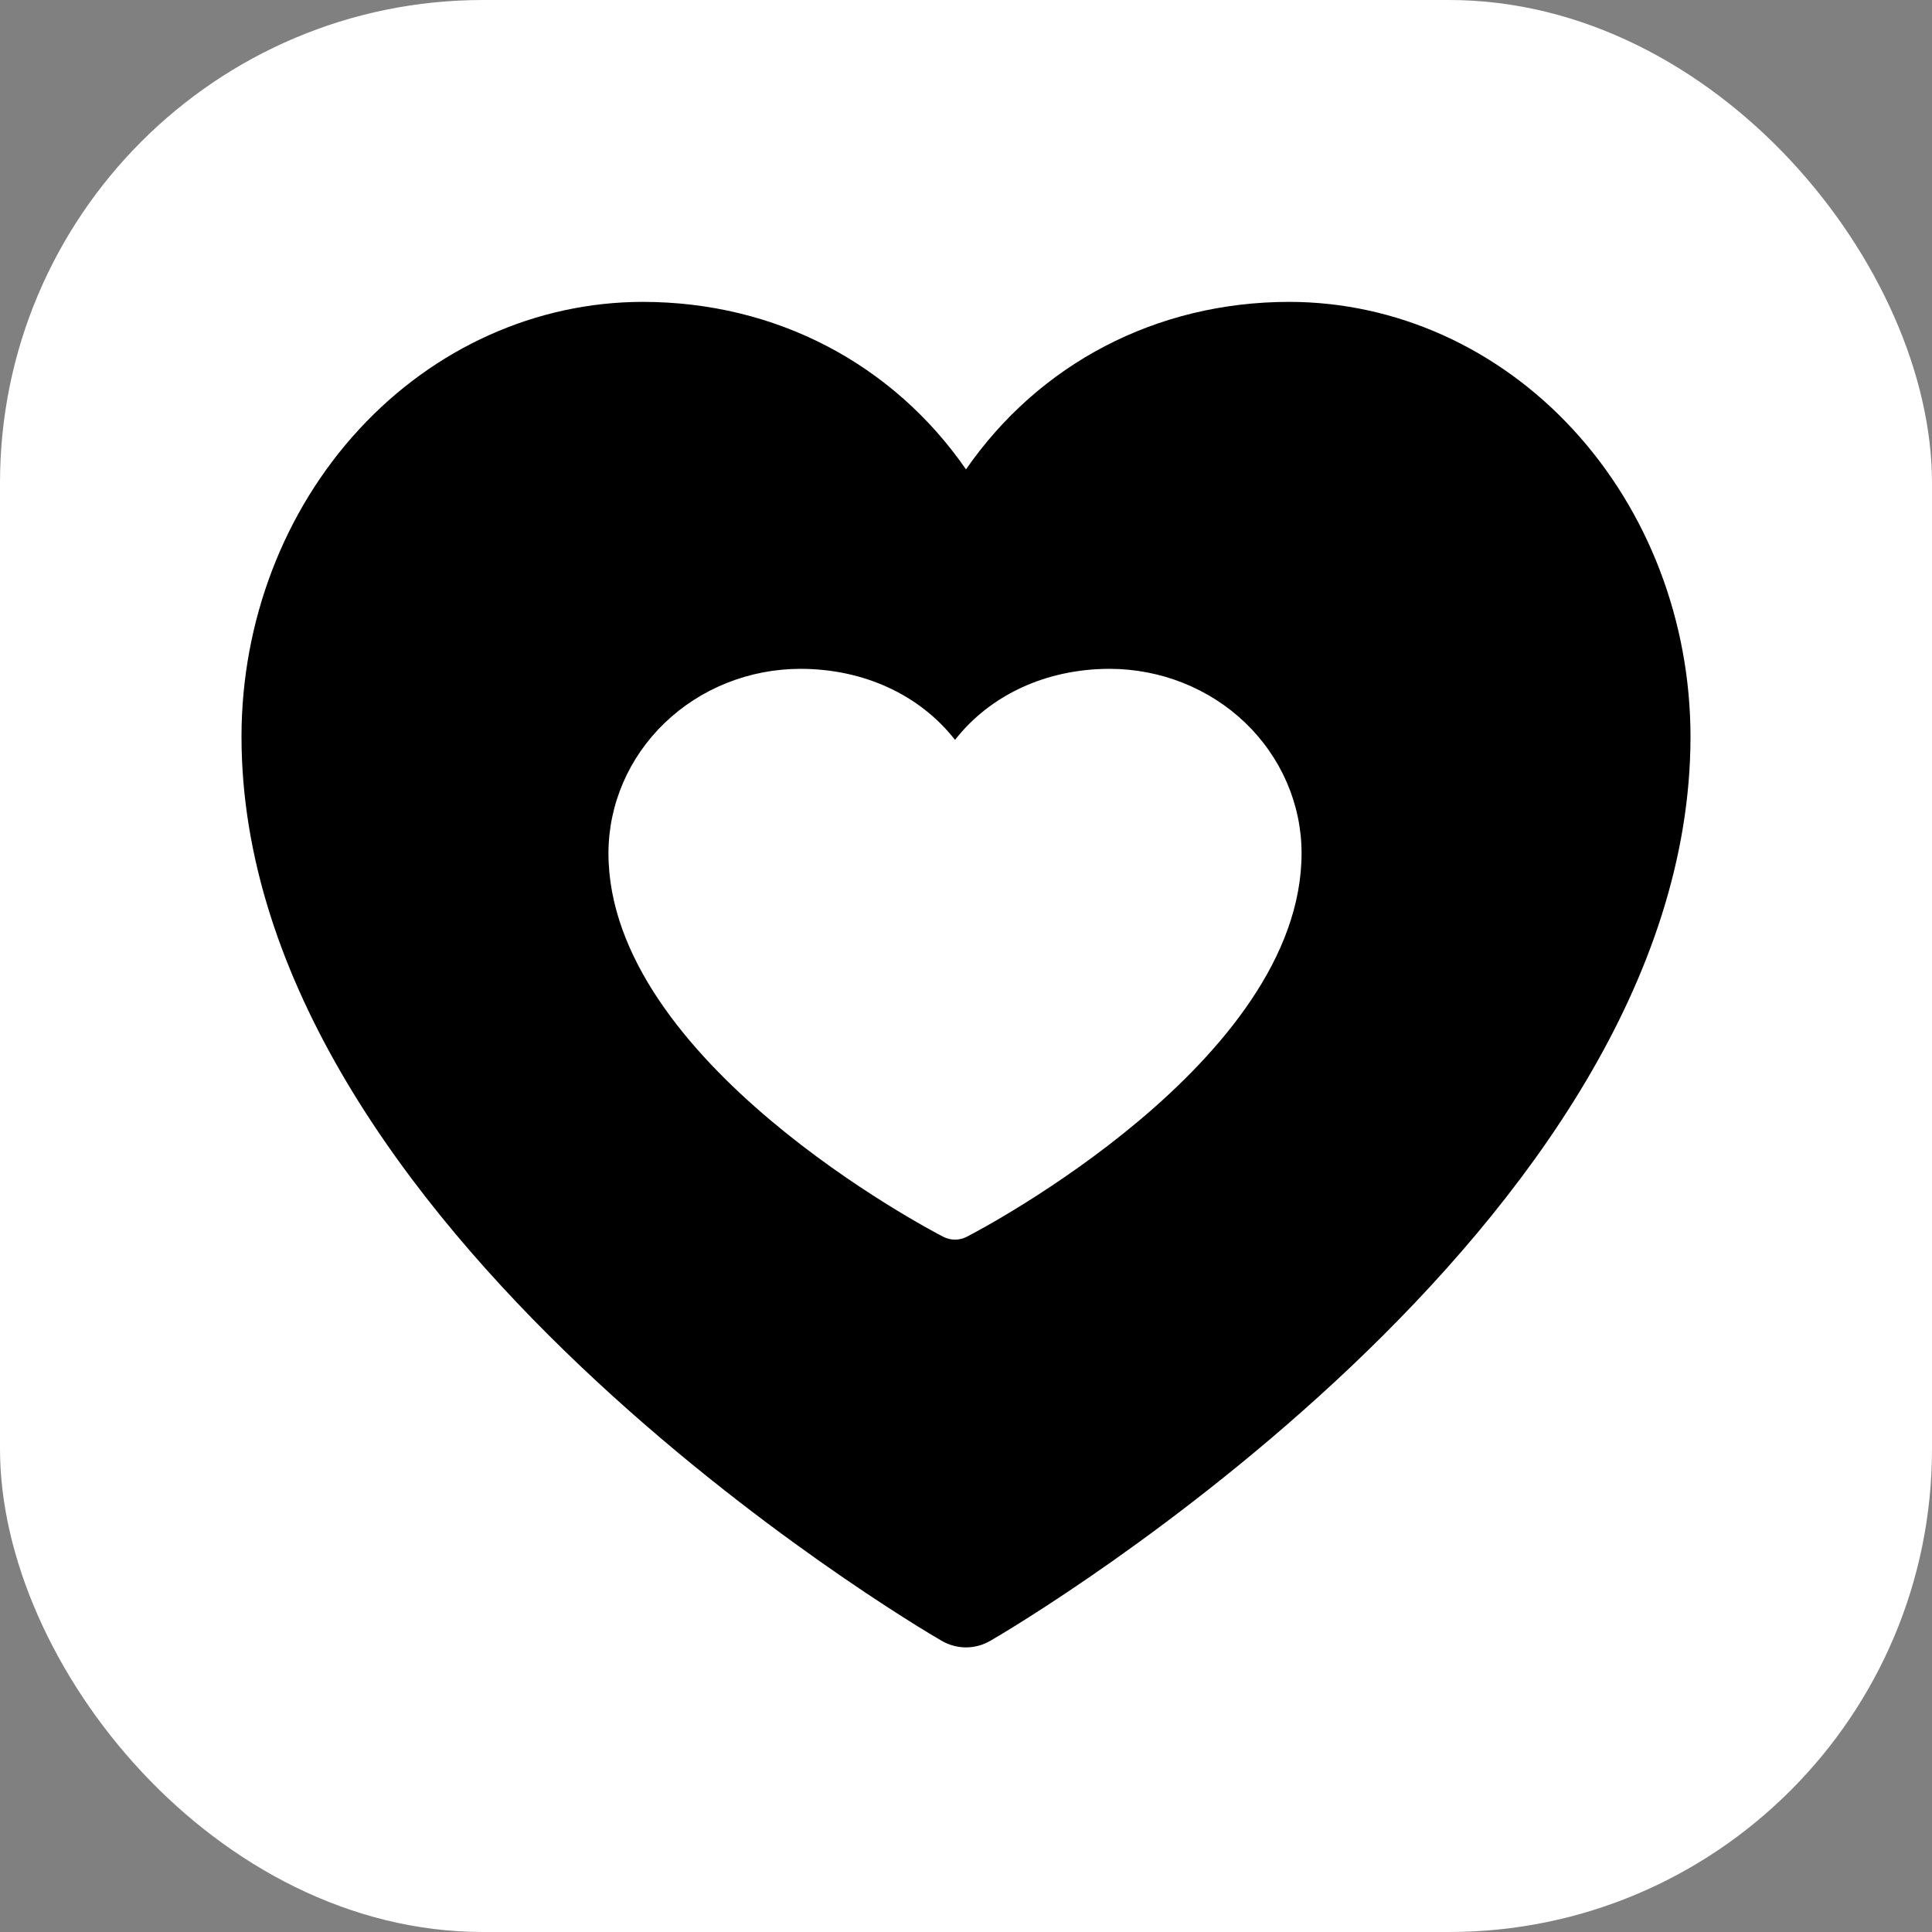
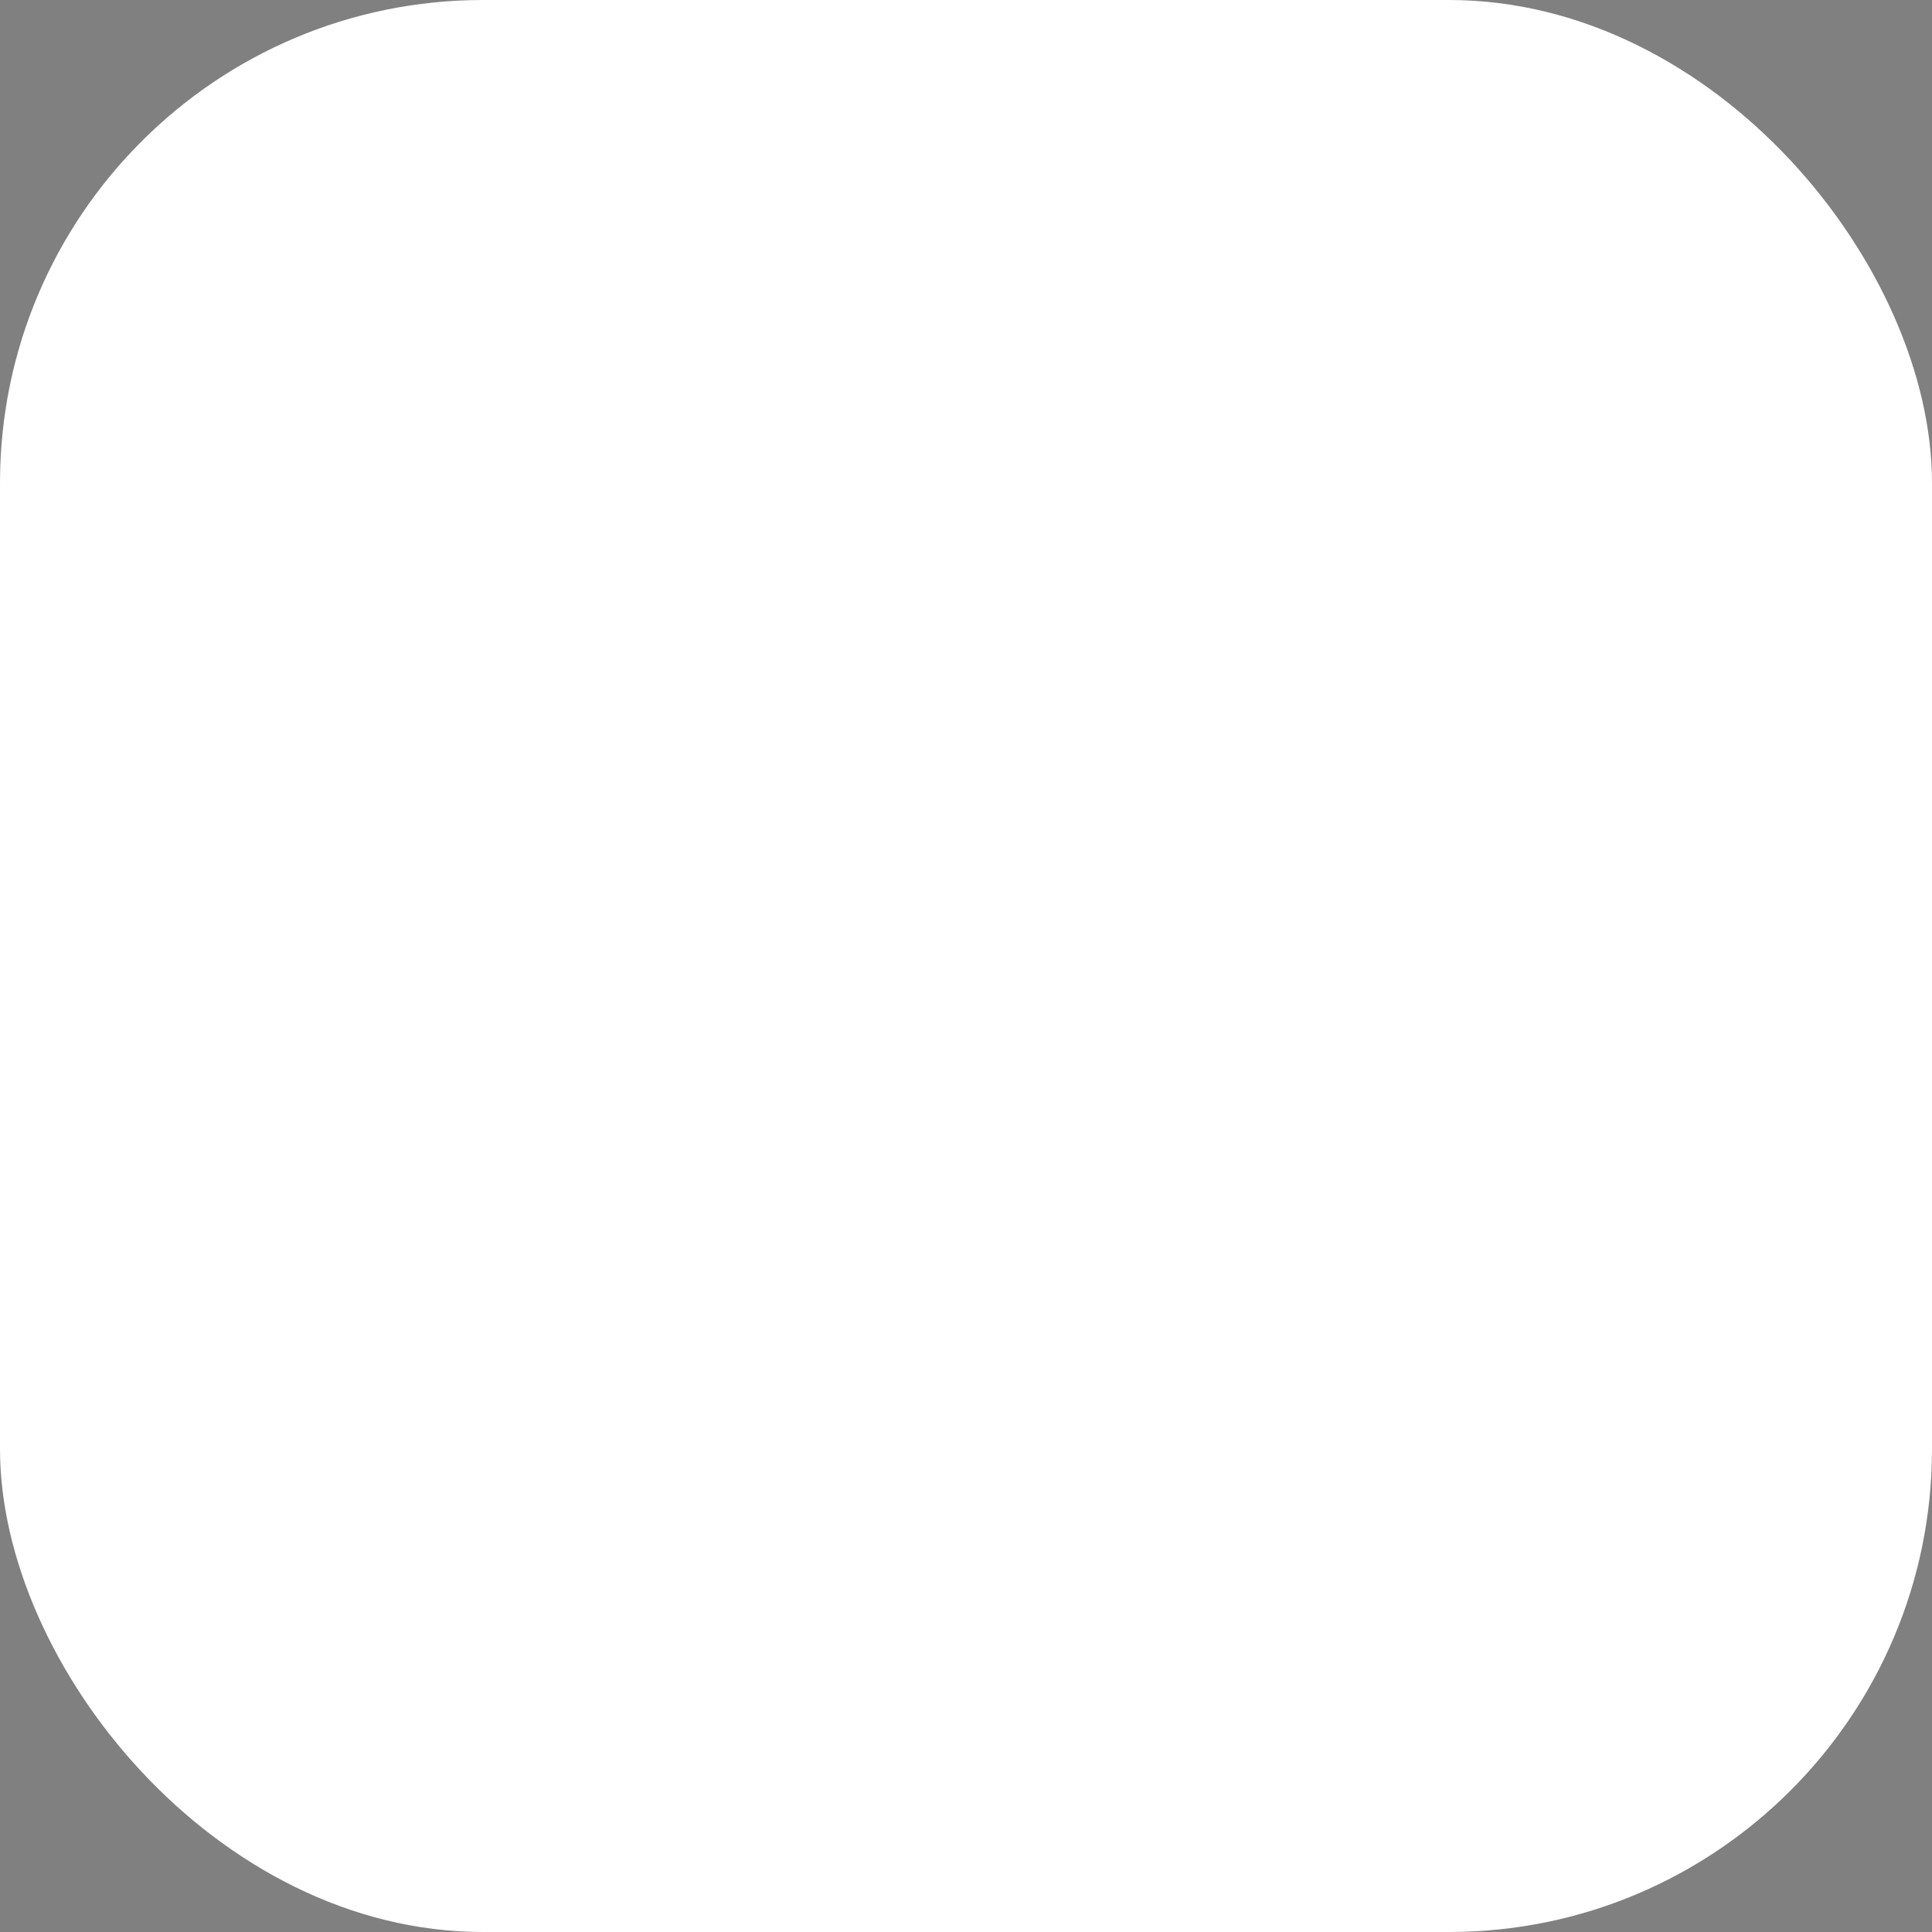
<svg xmlns="http://www.w3.org/2000/svg" width="32" height="32" viewBox="0 0 32 32" fill="none">
  <rect x="0" y="0" width="32" height="32" fill="#808080" stroke="none" />
  <rect width="32" height="32" rx="8" fill="white" />
-   <path fill-rule="evenodd" clip-rule="evenodd" d="M16.406 27.175C16.88 26.903 28 20.325 28 12.198C27.998 10.29 27.297 8.46 26.052 7.111C24.807 5.761 23.118 5.002 21.357 5C19.145 5 17.207 6.031 16 7.774C14.793 6.031 12.855 5 10.643 5C8.882 5.002 7.193 5.761 5.948 7.111C4.702 8.46 4.002 10.29 4 12.198C4 20.325 15.12 26.903 15.594 27.175C15.719 27.248 15.858 27.286 16 27.286C16.142 27.286 16.281 27.248 16.406 27.175ZM16.012 20.485C16.239 20.37 21.558 17.579 21.558 14.132C21.558 13.322 21.222 12.546 20.627 11.973C20.031 11.401 19.223 11.079 18.381 11.078C17.323 11.078 16.396 11.515 15.818 12.255C15.241 11.515 14.314 11.078 13.256 11.078C12.413 11.079 11.605 11.401 11.01 11.973C10.414 12.546 10.079 13.322 10.078 14.132C10.078 17.579 15.397 20.37 15.624 20.485C15.684 20.516 15.75 20.532 15.818 20.532C15.886 20.532 15.953 20.516 16.012 20.485Z" fill="black" />
</svg>